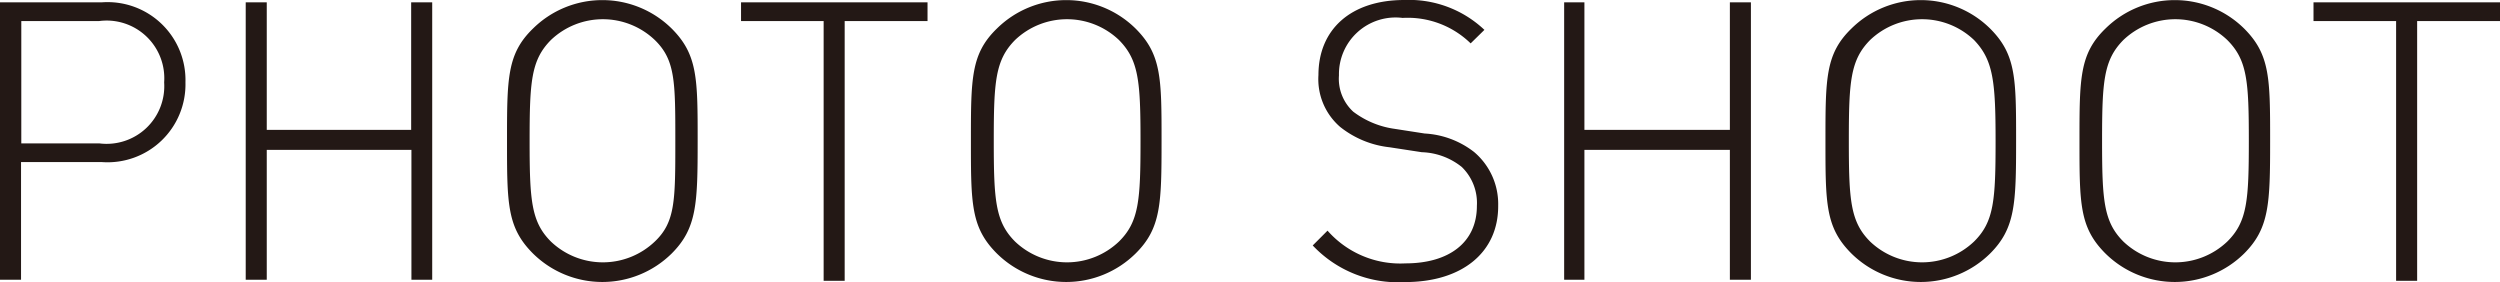
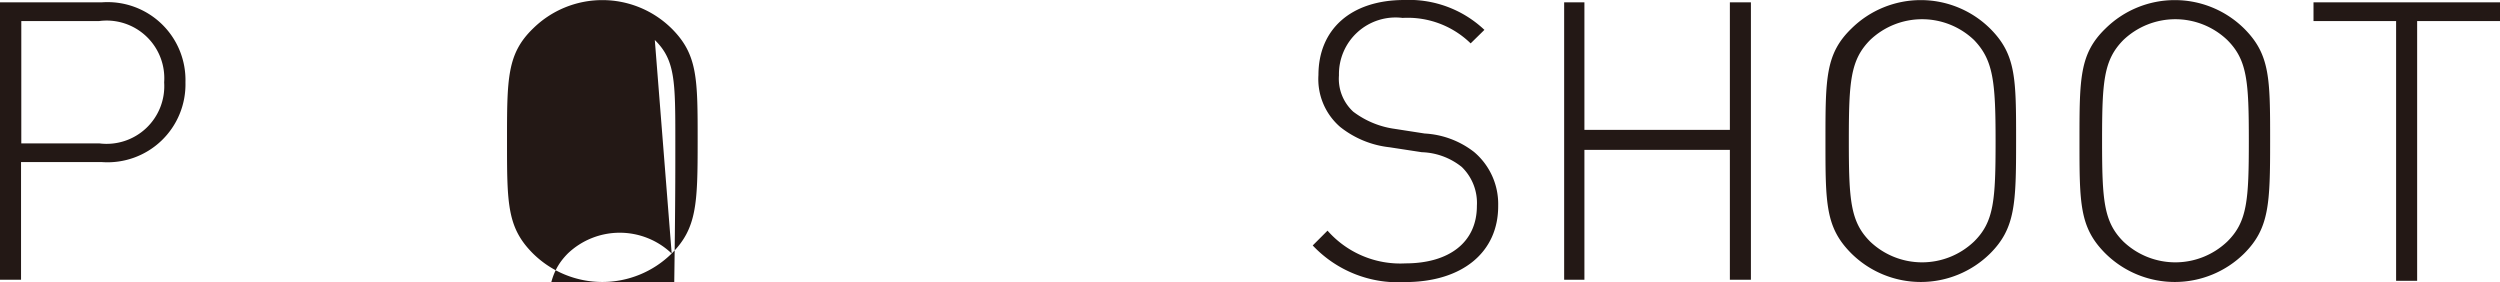
<svg xmlns="http://www.w3.org/2000/svg" id="レイヤー_1" data-name="レイヤー 1" viewBox="0 0 96.25 10.86">
  <defs>
    <style>.cls-1{fill:#231815;}</style>
  </defs>
  <title>work_photo_shoot</title>
  <path class="cls-1" d="M3.92,6.24H0.81v4.53H0V0.09H3.92A3,3,0,0,1,7.14,3.17,3,3,0,0,1,3.92,6.24ZM3.82,0.81h-3V5.52h3a2.22,2.22,0,0,0,2.5-2.35A2.22,2.22,0,0,0,3.82.81Z" />
-   <path class="cls-1" d="M15.84,10.77v-5H10.27v5H9.46V0.09h0.81V5h5.56V0.09h0.81V10.77H15.84Z" />
-   <path class="cls-1" d="M25.86,9.76a3.8,3.8,0,0,1-5.34,0c-1-1-1-1.92-1-4.33s0-3.36,1-4.33a3.8,3.8,0,0,1,5.34,0c1,1,1,1.92,1,4.33S26.83,8.79,25.86,9.76ZM25.21,1.54a2.9,2.9,0,0,0-4,0c-0.76.77-.82,1.59-0.82,3.88s0.06,3.12.82,3.88a2.9,2.9,0,0,0,4,0C26,8.55,26,7.72,26,5.43S26,2.31,25.21,1.54Z" />
-   <path class="cls-1" d="M32.52,0.81v10H31.71v-10H28.53V0.09h7.18V0.81H32.52Z" />
-   <path class="cls-1" d="M43.72,9.76a3.8,3.8,0,0,1-5.34,0c-1-1-1-1.92-1-4.33s0-3.36,1-4.33a3.8,3.8,0,0,1,5.34,0c1,1,1,1.92,1,4.33S44.7,8.79,43.72,9.76ZM43.08,1.54a2.9,2.9,0,0,0-4,0c-0.76.77-.82,1.59-0.82,3.88s0.06,3.12.82,3.88a2.9,2.9,0,0,0,4,0c0.77-.76.83-1.59,0.83-3.88S43.84,2.31,43.08,1.54Z" />
+   <path class="cls-1" d="M25.86,9.76a3.8,3.8,0,0,1-5.34,0c-1-1-1-1.92-1-4.33s0-3.36,1-4.33a3.8,3.8,0,0,1,5.34,0c1,1,1,1.92,1,4.33S26.83,8.79,25.86,9.76Za2.9,2.9,0,0,0-4,0c-0.76.77-.82,1.59-0.82,3.88s0.06,3.12.82,3.88a2.9,2.9,0,0,0,4,0C26,8.55,26,7.72,26,5.43S26,2.31,25.21,1.54Z" />
  <path class="cls-1" d="M54.09,10.86a4.51,4.51,0,0,1-3.55-1.41l0.57-.57a3.73,3.73,0,0,0,3,1.26c1.68,0,2.75-.81,2.75-2.21a1.93,1.93,0,0,0-.58-1.5,2.58,2.58,0,0,0-1.54-.57L53.5,5.67a3.7,3.7,0,0,1-1.9-.78,2.43,2.43,0,0,1-.84-2C50.76,1.14,52,0,54.07,0a4.22,4.22,0,0,1,3.08,1.15l-0.53.52A3.47,3.47,0,0,0,54,.69,2.18,2.18,0,0,0,51.55,2.9a1.72,1.72,0,0,0,.55,1.4,3.41,3.41,0,0,0,1.59.66l1.16,0.18a3.4,3.4,0,0,1,1.9.71,2.62,2.62,0,0,1,.93,2.07C57.69,9.7,56.31,10.86,54.09,10.86Z" />
  <path class="cls-1" d="M66.6,10.77v-5H61v5H60.22V0.09H61V5H66.6V0.09h0.81V10.77H66.6Z" />
  <path class="cls-1" d="M76.62,9.76a3.8,3.8,0,0,1-5.34,0c-1-1-1-1.92-1-4.33s0-3.36,1-4.33a3.8,3.8,0,0,1,5.34,0c1,1,1,1.92,1,4.33S77.59,8.79,76.62,9.76ZM76,1.54a2.9,2.9,0,0,0-4,0c-0.76.77-.82,1.59-0.82,3.88s0.06,3.12.82,3.88a2.9,2.9,0,0,0,4,0c0.77-.76.83-1.59,0.83-3.88S76.74,2.31,76,1.54Z" />
  <path class="cls-1" d="M86.4,9.76a3.8,3.8,0,0,1-5.34,0c-1-1-1-1.92-1-4.33s0-3.36,1-4.33a3.8,3.8,0,0,1,5.34,0c1,1,1,1.92,1,4.33S87.37,8.79,86.4,9.76ZM85.75,1.54a2.9,2.9,0,0,0-4,0c-0.76.77-.82,1.59-0.82,3.88s0.06,3.12.82,3.88a2.9,2.9,0,0,0,4,0c0.77-.76.83-1.59,0.83-3.88S86.52,2.31,85.75,1.54Z" />
  <path class="cls-1" d="M93.06,0.81v10H92.25v-10H89.07V0.09h7.18V0.81H93.06Z" />
</svg>